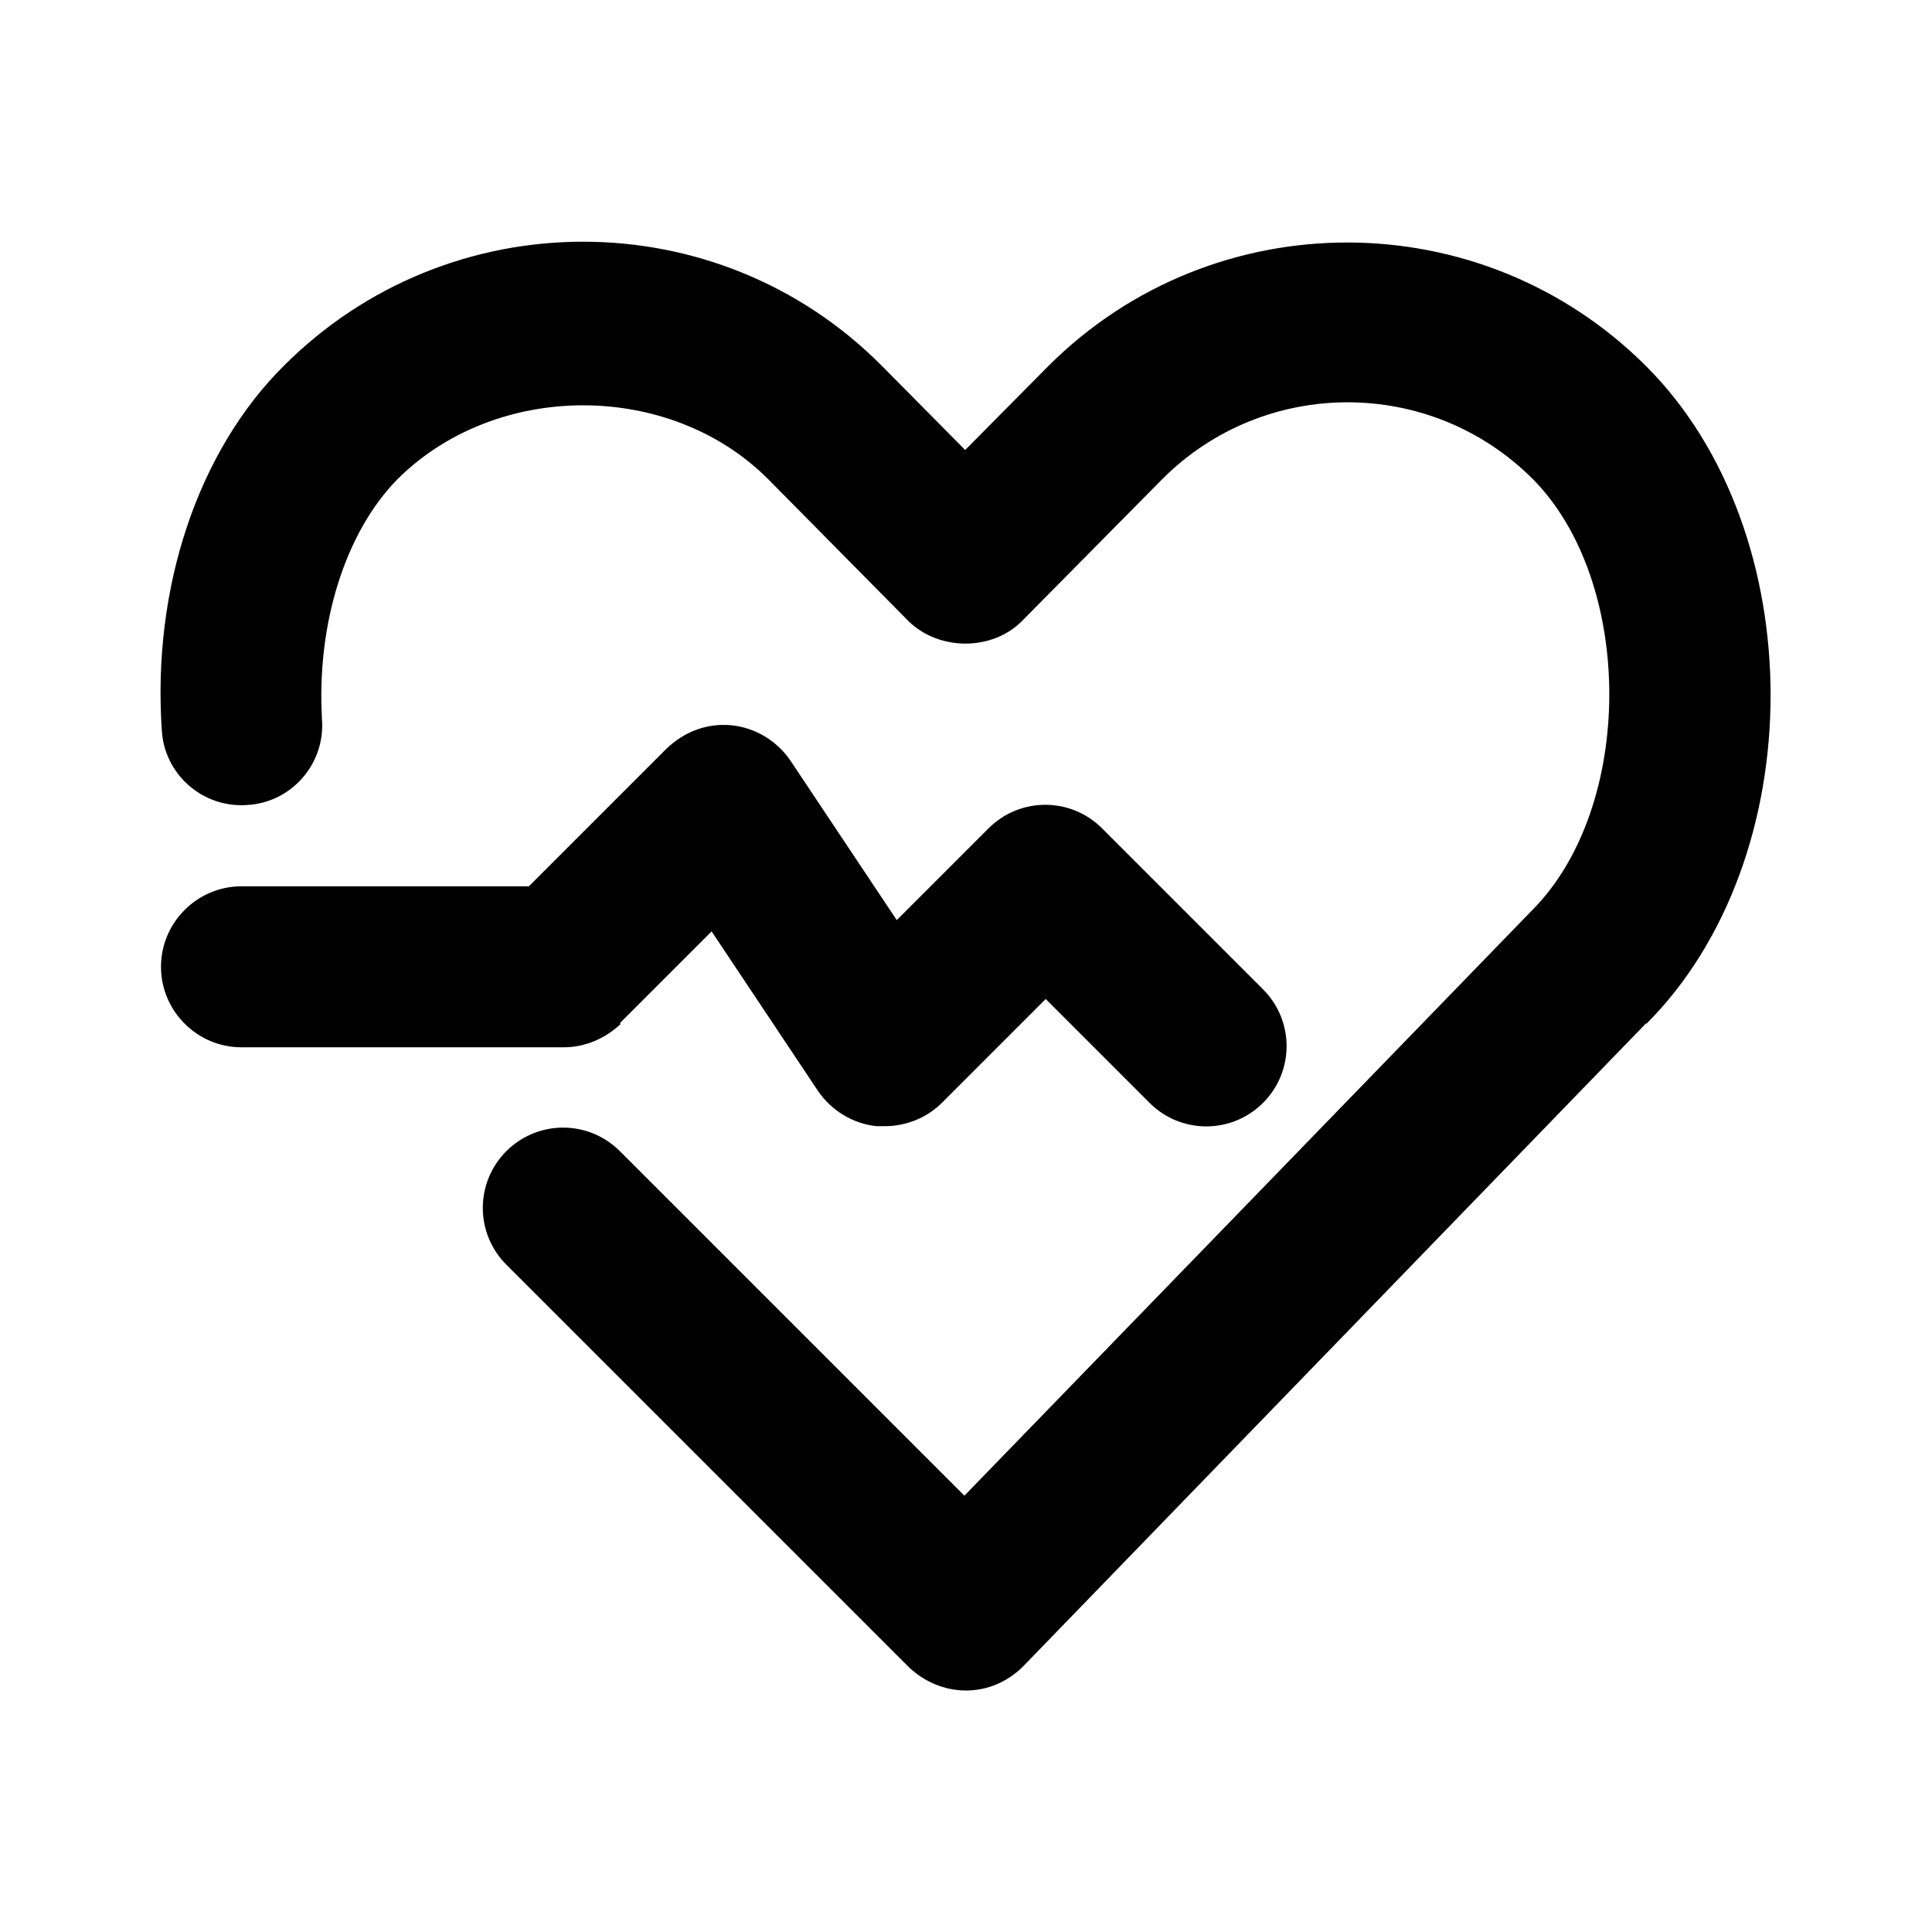
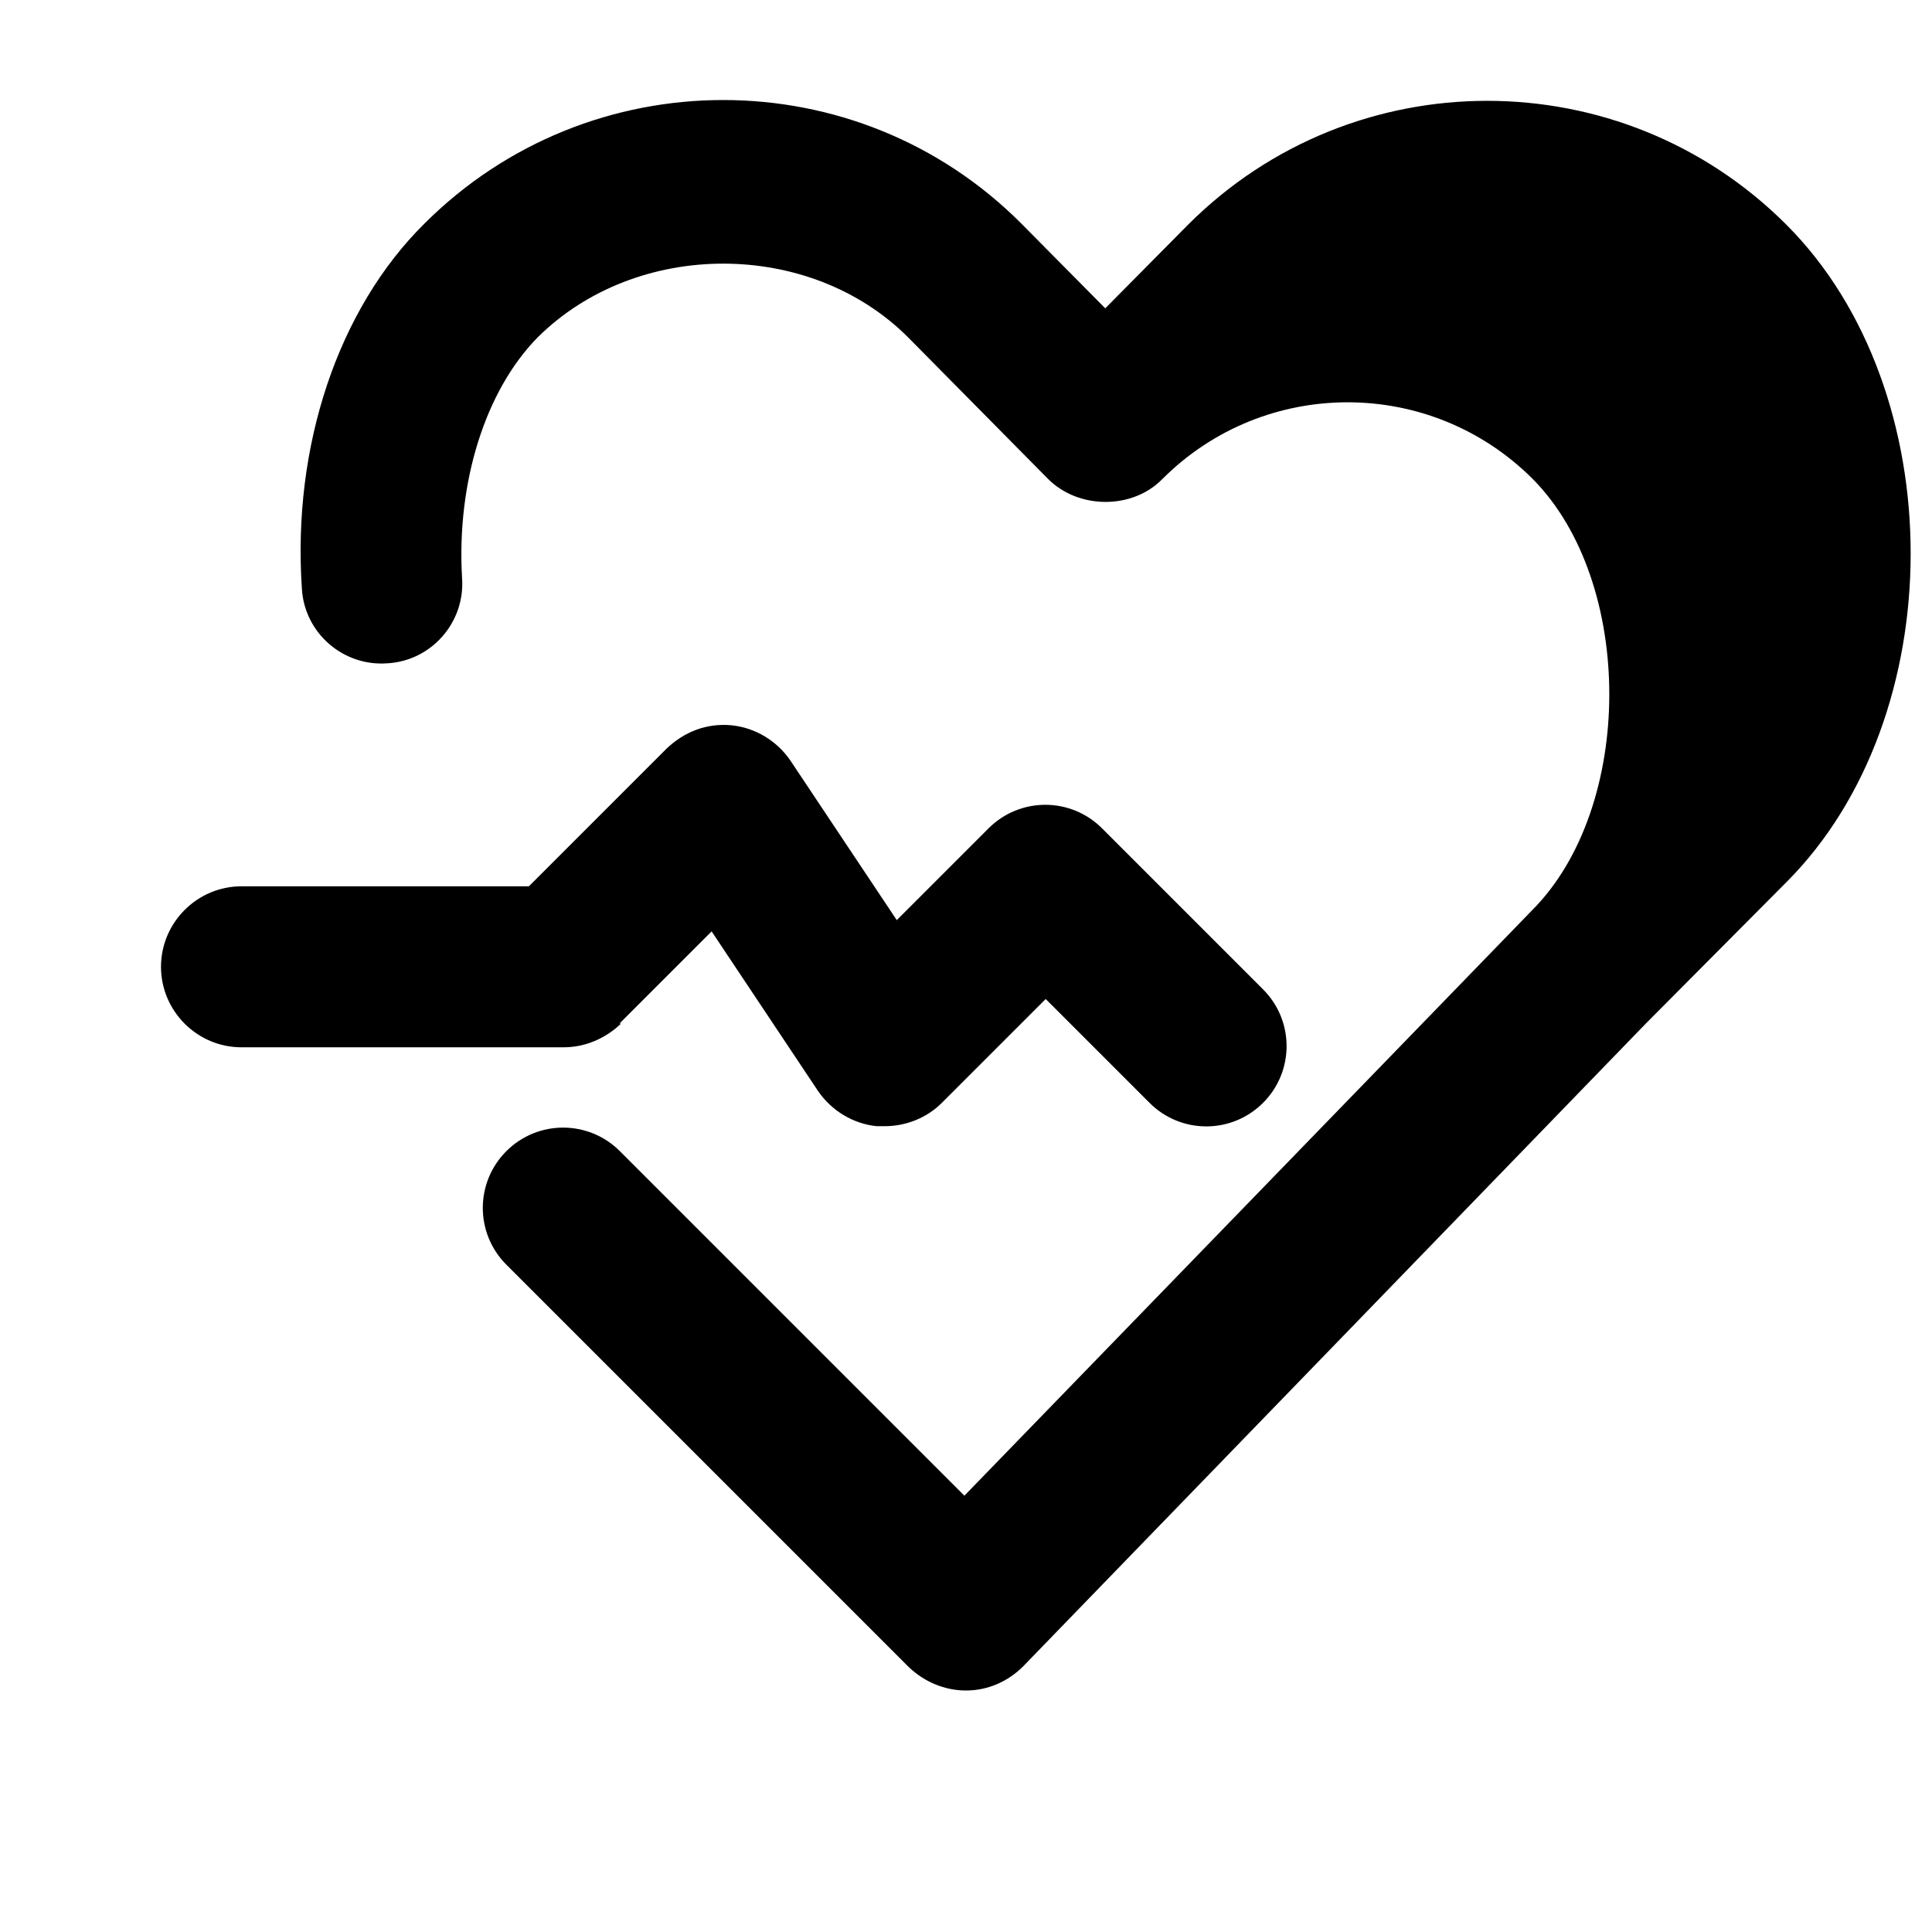
<svg xmlns="http://www.w3.org/2000/svg" id="Capa_2" data-name="Capa 2" viewBox="0 0 24 24" width="24" height="24">
-   <path d="M20.45,12.71l-7.74,7.99c-.19,.19-.44,.3-.71,.3h0c-.27,0-.52-.11-.71-.29l-5-5c-.39-.39-.39-1.02,0-1.41s1.02-.39,1.41,0l4.28,4.28,7.05-7.27c1.28-1.28,1.28-4.08,.01-5.36-1.27-1.27-3.33-1.27-4.6,0l-1.74,1.76c-.37,.38-1.04,.38-1.42,0l-1.74-1.76c-1.22-1.22-3.37-1.22-4.6,0-.65,.66-1.01,1.8-.94,2.99,.04,.55-.38,1.03-.93,1.06-.55,.04-1.03-.38-1.06-.93-.12-1.77,.45-3.47,1.52-4.53,2.05-2.05,5.38-2.05,7.42,0l1.04,1.05,1.03-1.04c2.05-2.05,5.38-2.05,7.43,0,2.06,2.06,2.06,6.11,0,8.17Zm-12.75,0l1.14-1.14,1.32,1.98c.17,.25,.44,.41,.73,.44,.03,0,.07,0,.1,0,.26,0,.52-.1,.71-.29l1.29-1.29,1.29,1.29c.39,.39,1.02,.39,1.41,0s.39-1.02,0-1.41l-2-2c-.39-.39-1.02-.39-1.41,0l-1.14,1.14-1.32-1.98c-.17-.25-.44-.41-.73-.44-.31-.03-.59,.08-.81,.29l-1.71,1.71H3c-.55,0-1,.45-1,1s.45,1,1,1h4c.27,0,.52-.11,.71-.29Z" />
+   <path d="M20.45,12.71l-7.74,7.99c-.19,.19-.44,.3-.71,.3h0c-.27,0-.52-.11-.71-.29l-5-5c-.39-.39-.39-1.02,0-1.41s1.02-.39,1.41,0l4.28,4.28,7.05-7.27c1.28-1.28,1.28-4.08,.01-5.36-1.27-1.27-3.33-1.27-4.6,0c-.37,.38-1.04,.38-1.42,0l-1.74-1.76c-1.22-1.22-3.37-1.22-4.6,0-.65,.66-1.01,1.8-.94,2.99,.04,.55-.38,1.03-.93,1.06-.55,.04-1.03-.38-1.06-.93-.12-1.77,.45-3.47,1.52-4.53,2.05-2.05,5.38-2.05,7.42,0l1.04,1.05,1.03-1.04c2.05-2.05,5.38-2.05,7.43,0,2.06,2.06,2.06,6.11,0,8.17Zm-12.75,0l1.14-1.14,1.32,1.98c.17,.25,.44,.41,.73,.44,.03,0,.07,0,.1,0,.26,0,.52-.1,.71-.29l1.29-1.29,1.29,1.29c.39,.39,1.02,.39,1.41,0s.39-1.02,0-1.41l-2-2c-.39-.39-1.02-.39-1.41,0l-1.14,1.14-1.32-1.98c-.17-.25-.44-.41-.73-.44-.31-.03-.59,.08-.81,.29l-1.71,1.71H3c-.55,0-1,.45-1,1s.45,1,1,1h4c.27,0,.52-.11,.71-.29Z" />
</svg>